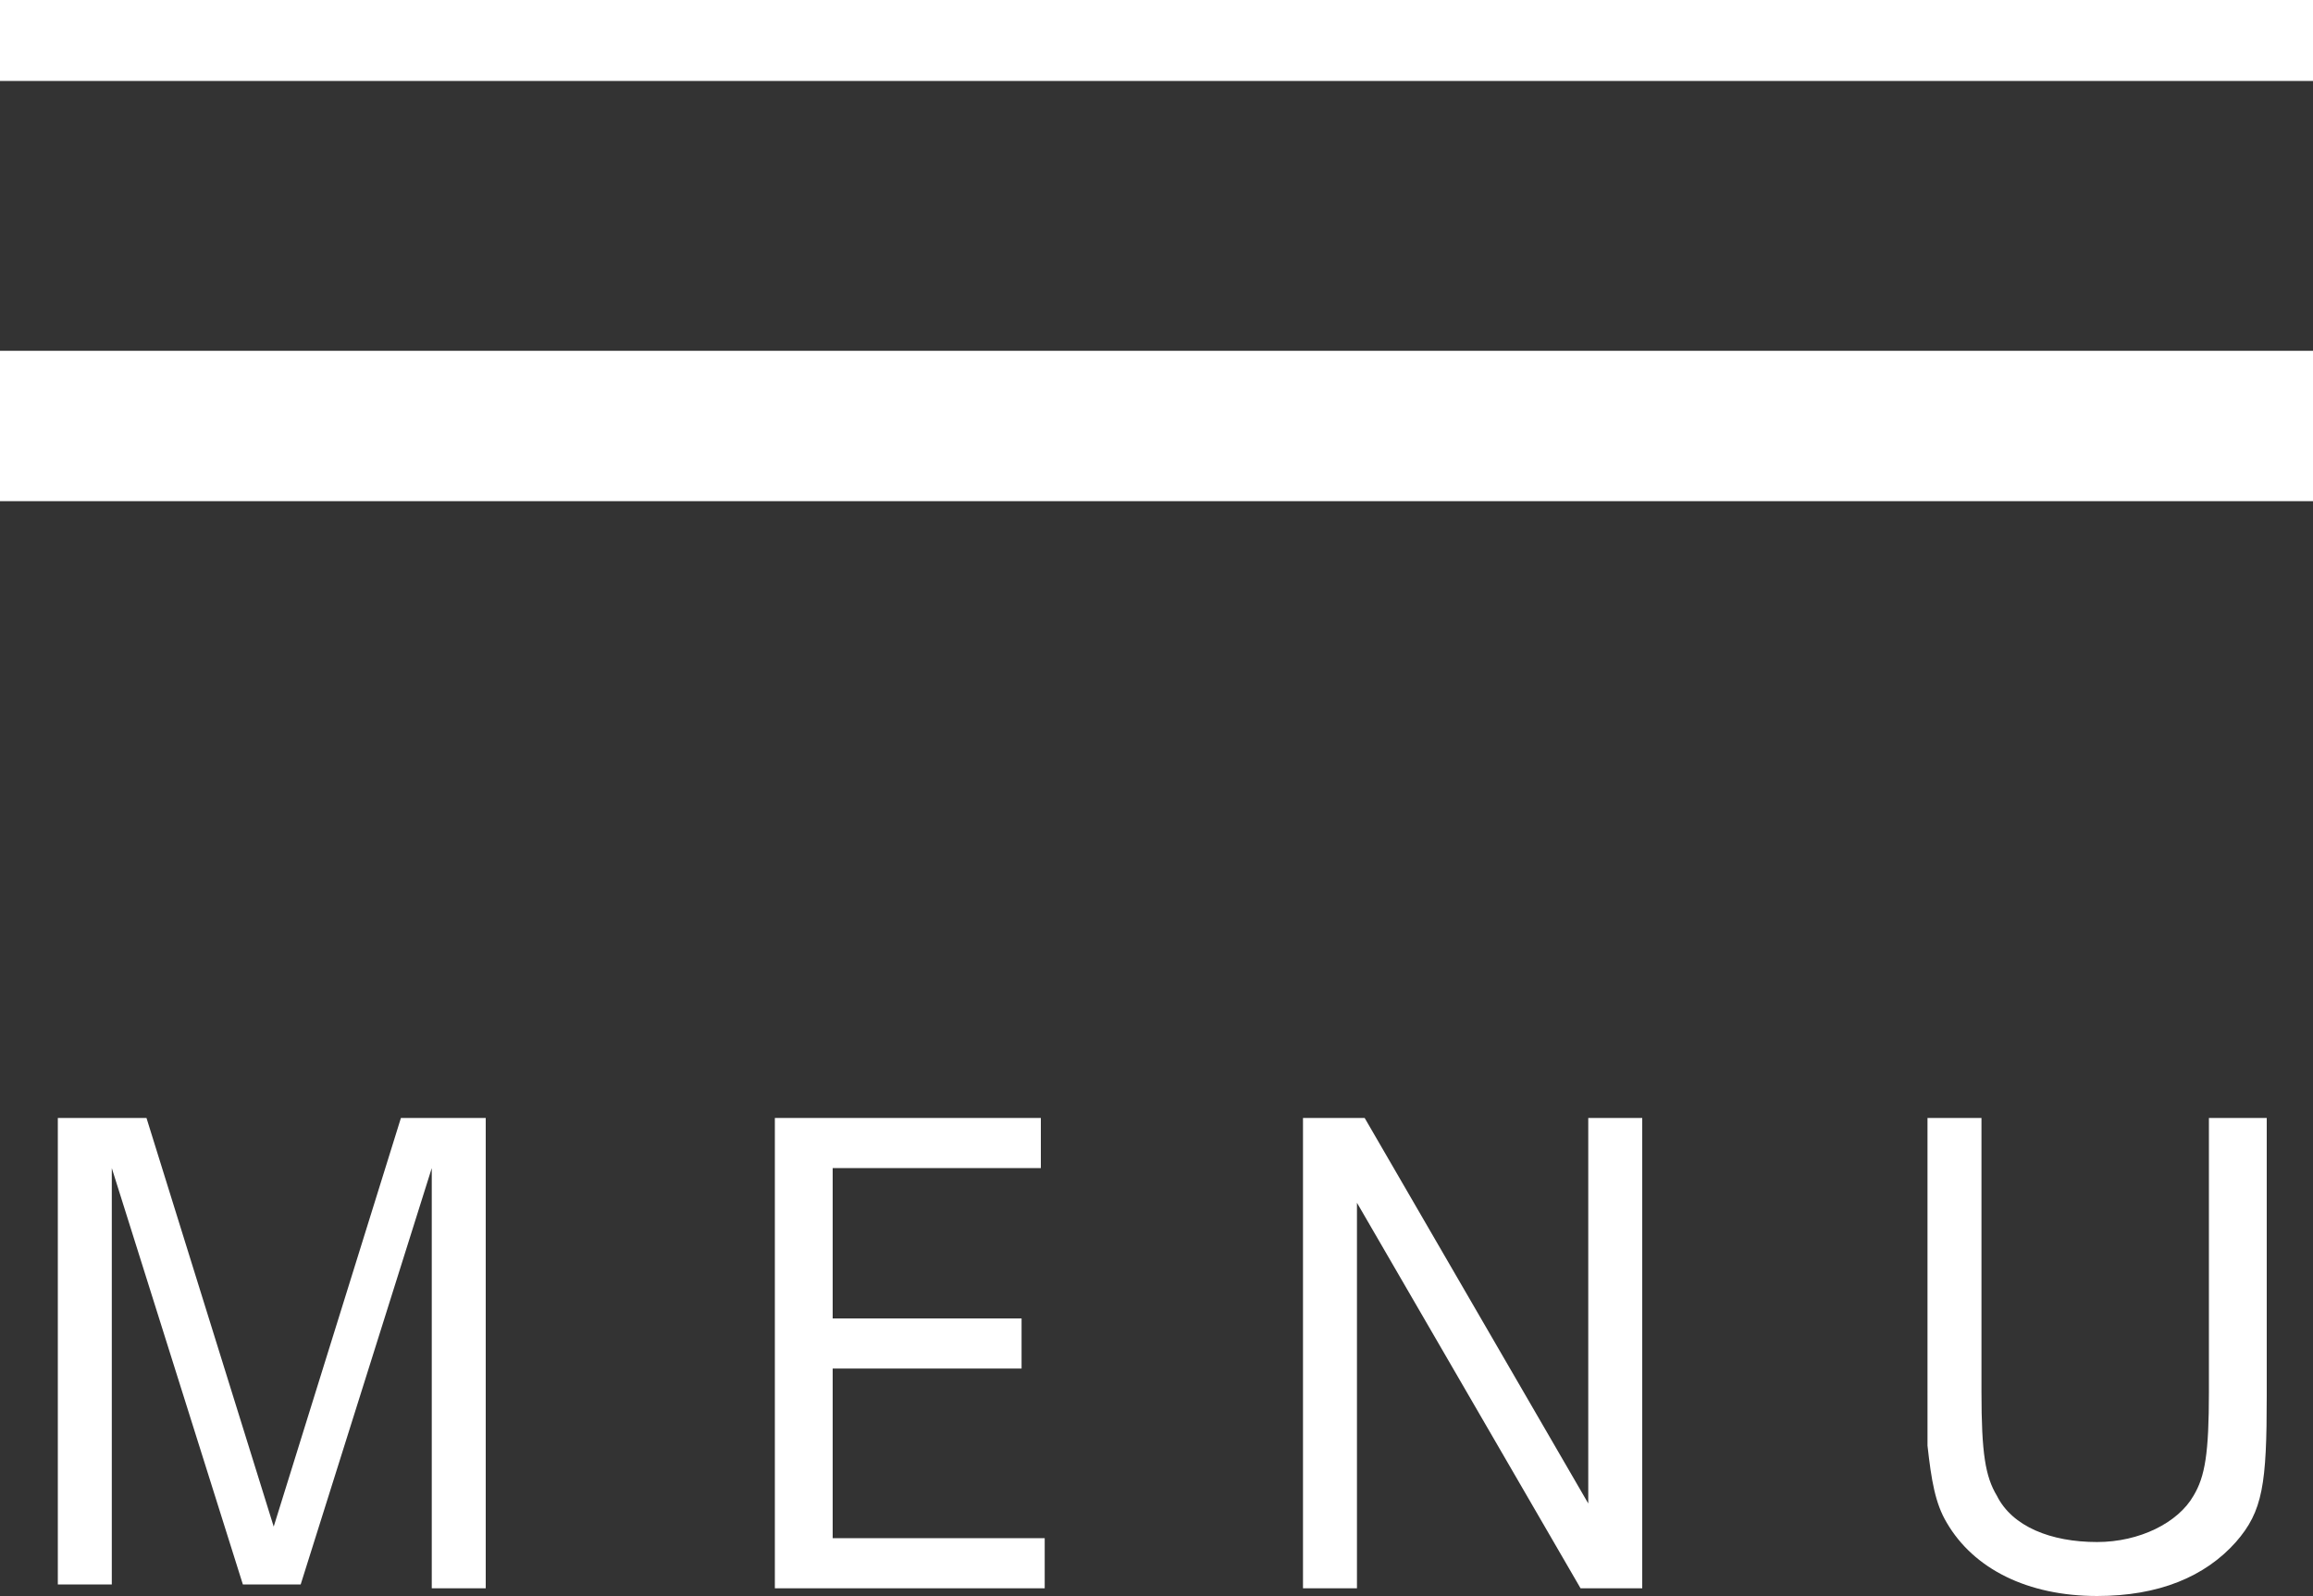
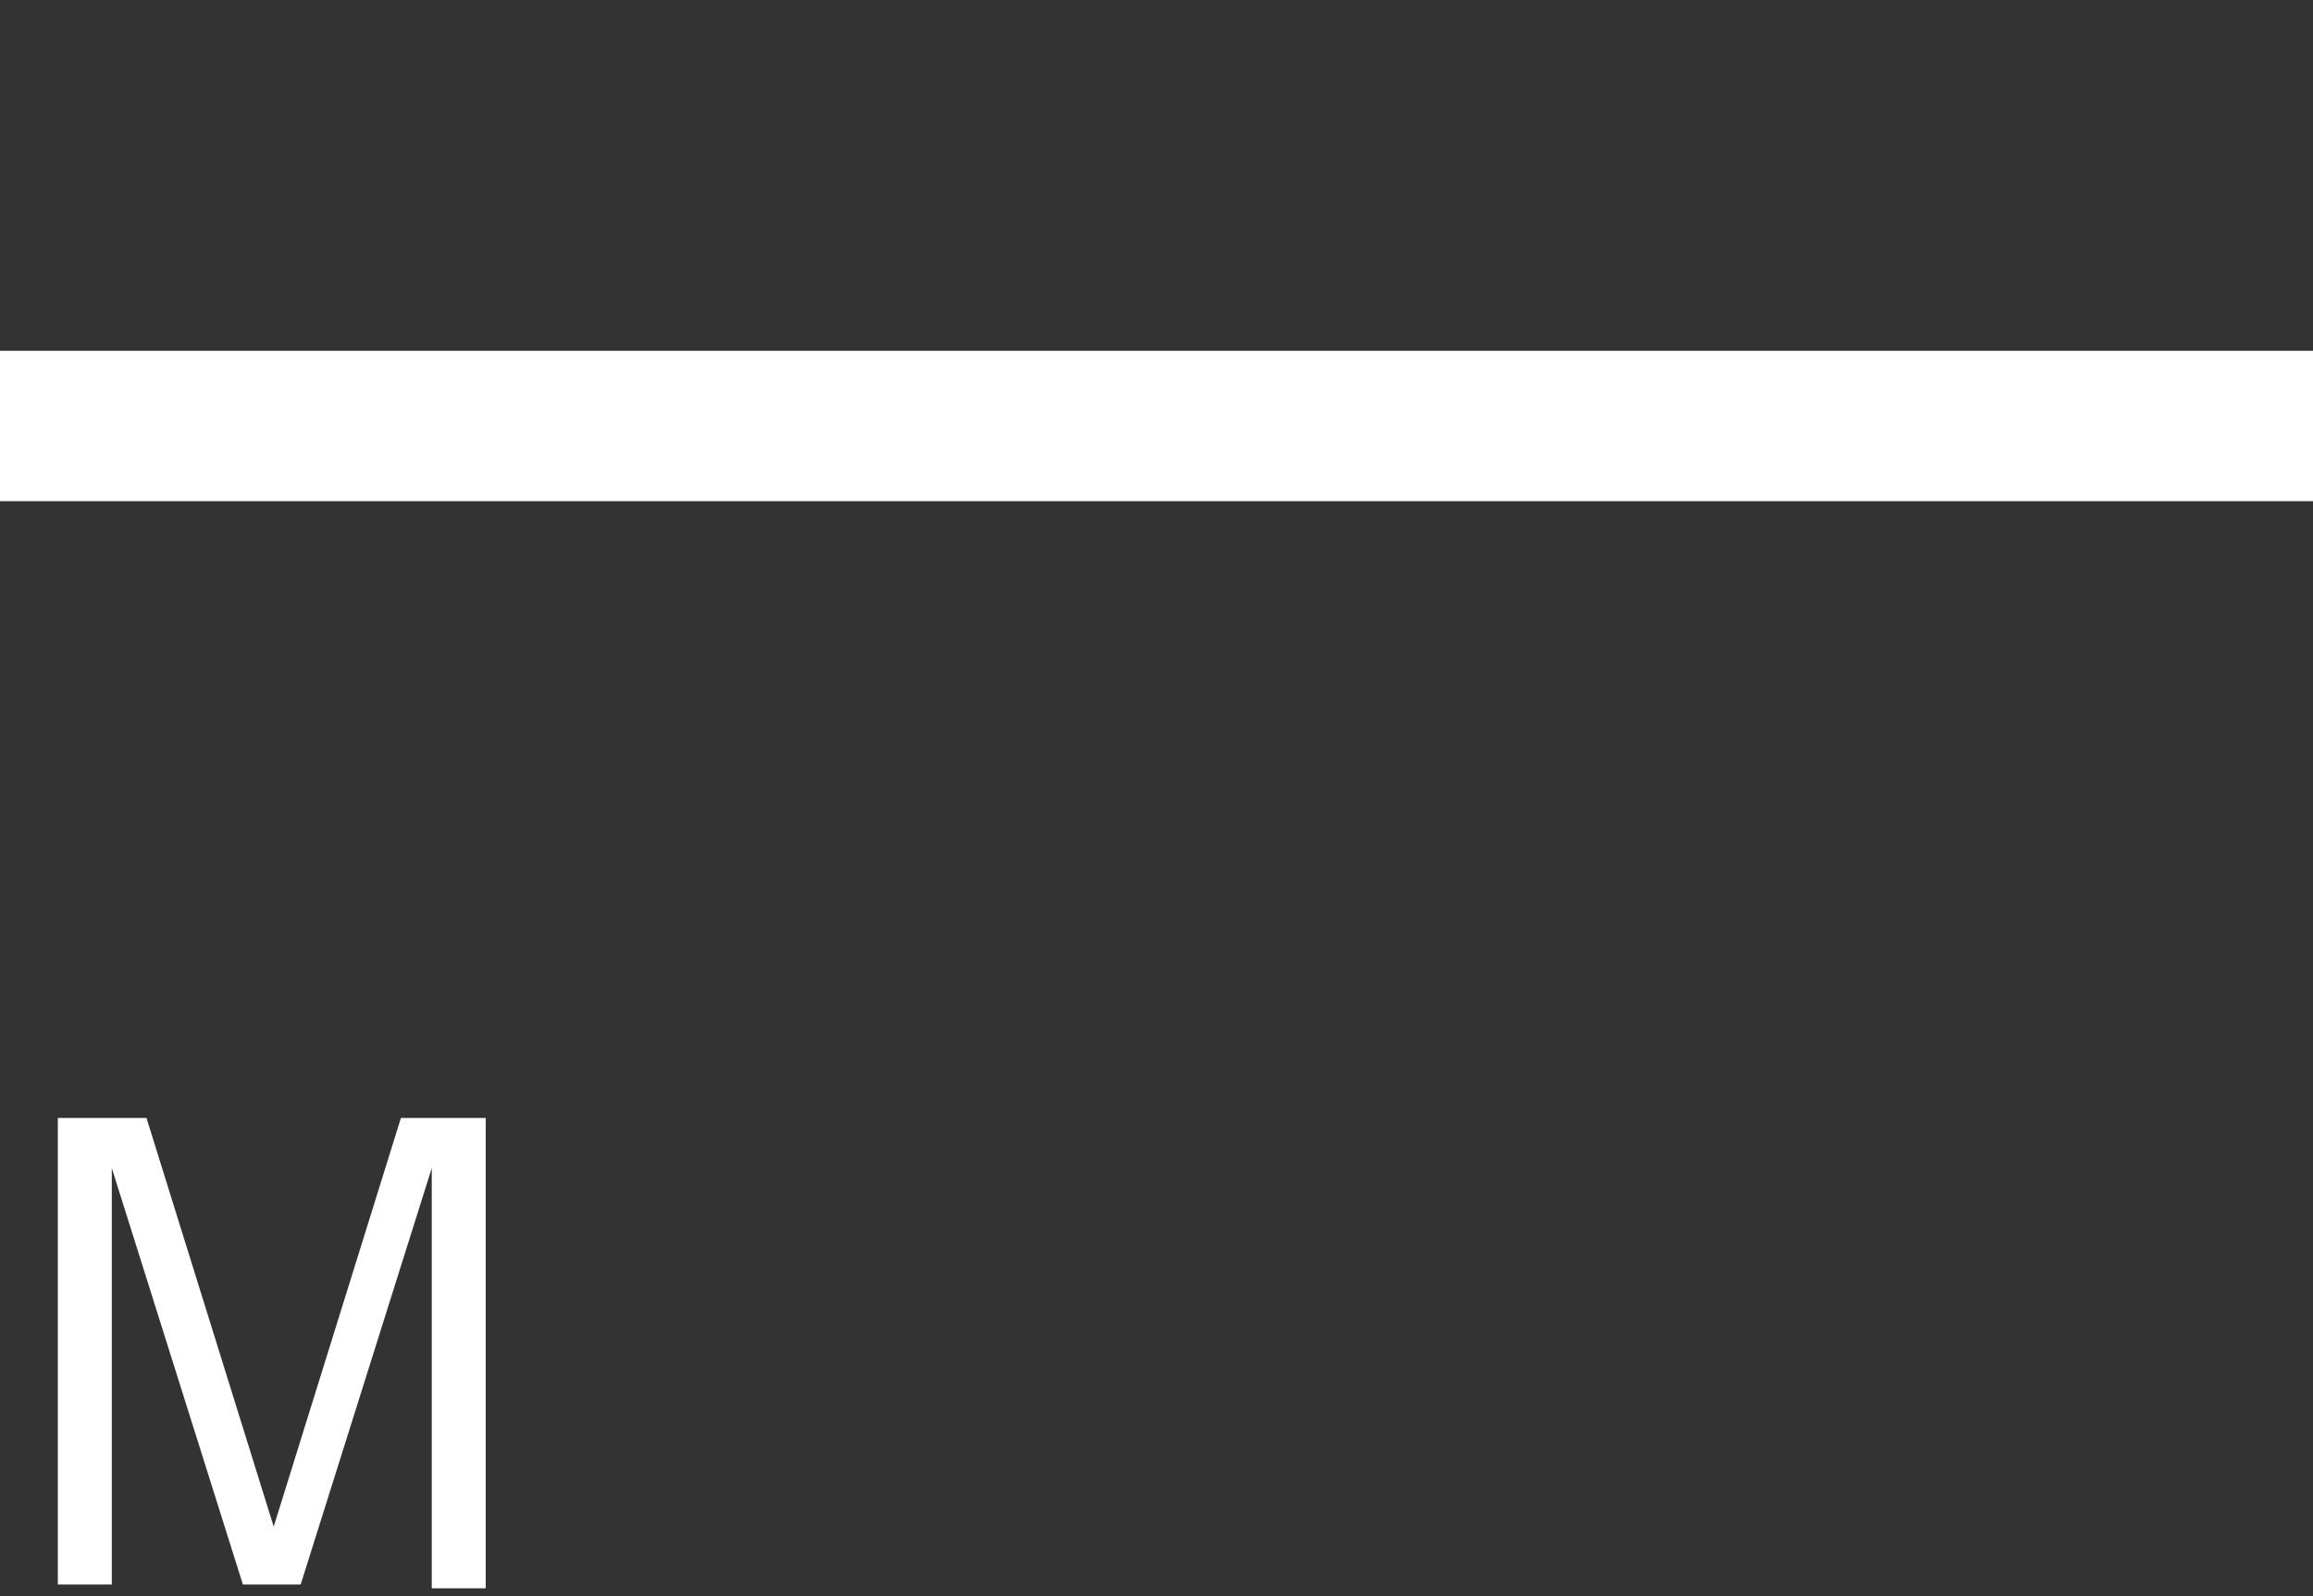
<svg xmlns="http://www.w3.org/2000/svg" version="1.1" id="レイヤー_1" x="0px" y="0px" width="60px" height="41.4px" viewBox="0 0 60 41.4" style="enable-background:new 0 0 60 41.4;" xml:space="preserve">
  <rect x="0" y="0" width="60" height="41.4" fill="#333333" stroke="none" />
  <style type="text/css">
	.st0{fill-rule:evenodd;clip-rule:evenodd;fill:#FFFFFF;}
	.st1{enable-background:new    ;}
	.st2{fill:#FFFFFF;}
</style>
  <g>
-     <path class="st0" d="M0,0h60v2.1H0V0z" />
    <path class="st0" d="M0,9.1h60V13H0V9.1z" />
    <g class="st1">
      <path class="st2" d="M3.8,29l3.3,10.6L10.4,29h2.2v12.2h-1.4V30.3L7.8,41.1H6.3L2.9,30.3v10.8H1.5V29H3.8z" />
-       <path class="st2" d="M21.6,30.2v4h4.9v1.3h-4.9v4.4h5.5v1.3h-7V29H27v1.3H21.6z" />
-       <path class="st2" d="M35.4,29l5.8,10V29h1.4v12.2h-1.6l-5.8-10v10h-1.4V29H35.4z" />
-       <path class="st2" d="M51.4,29v7.1c0,1.6,0.1,2.2,0.4,2.7c0.4,0.8,1.4,1.2,2.6,1.2c1.1,0,2.1-0.5,2.5-1.2c0.3-0.5,0.4-1.1,0.4-2.7    V29h1.5v7.2c0,2.3-0.1,3-0.8,3.8c-0.8,0.9-2,1.4-3.6,1.4c-1.8,0-3.2-0.7-3.9-1.9c-0.3-0.5-0.4-1.1-0.5-2c0-0.2,0-0.2,0-1.3V29    H51.4z" />
    </g>
  </g>
</svg>